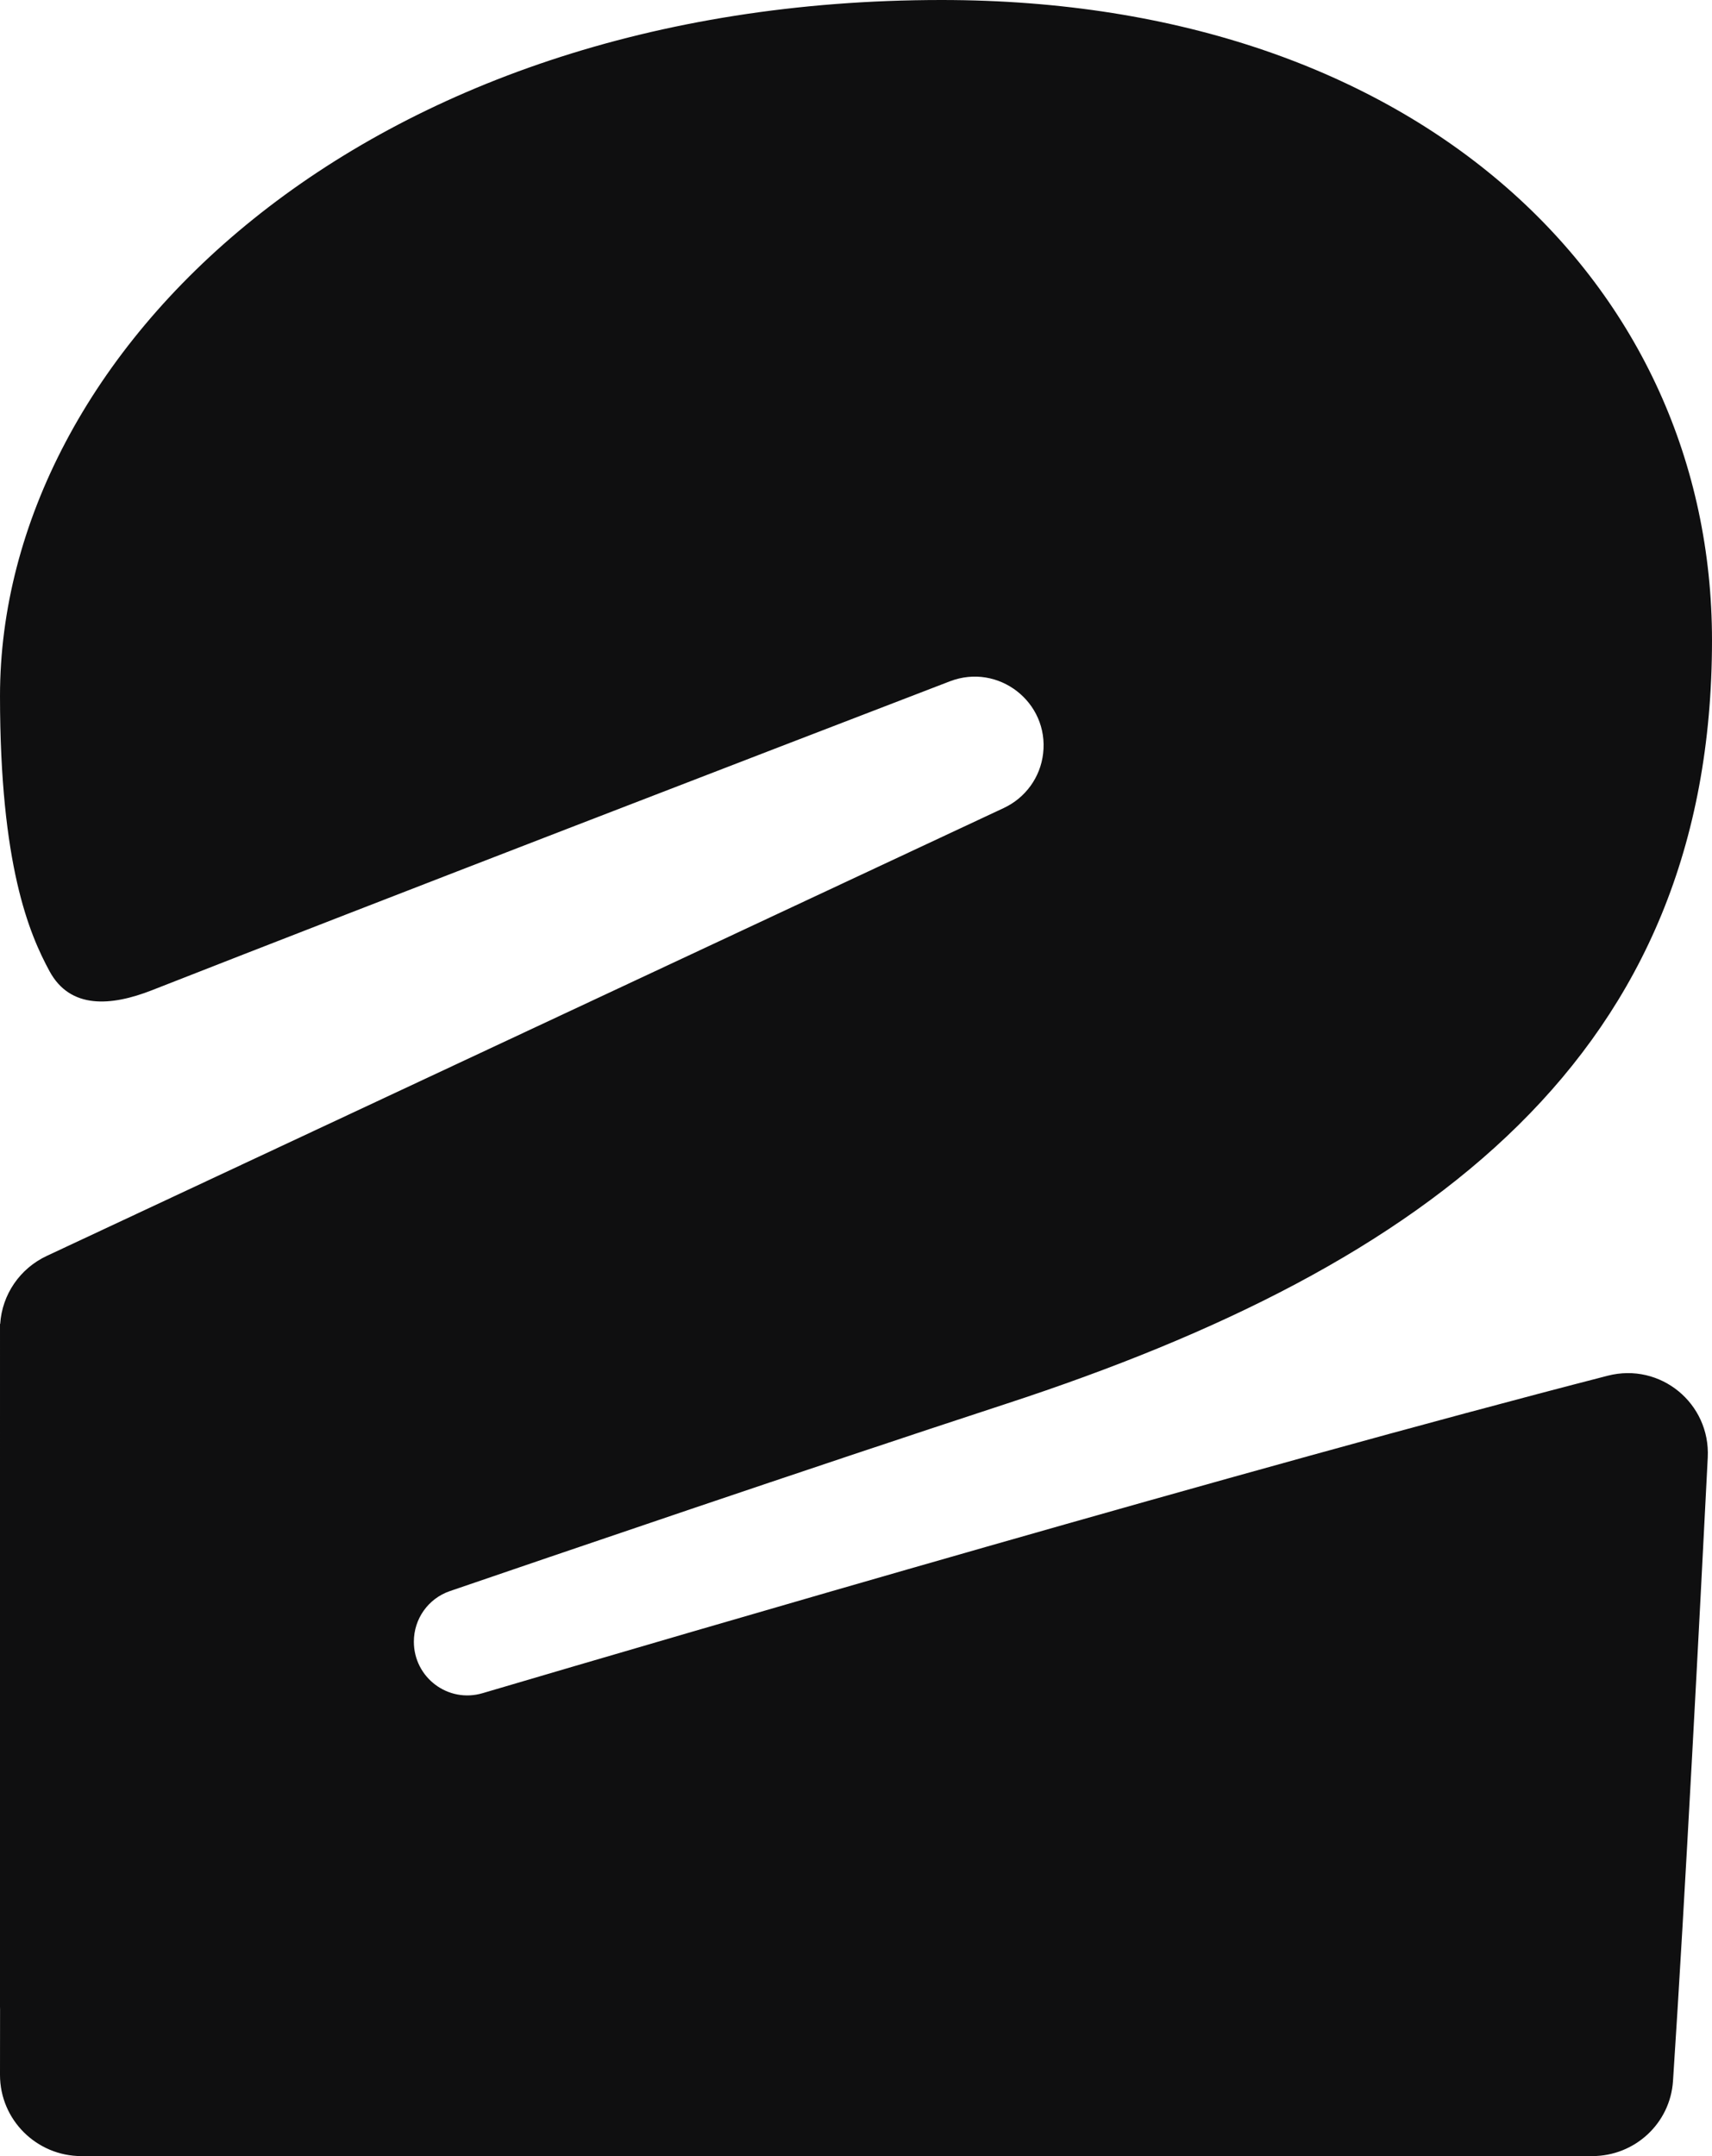
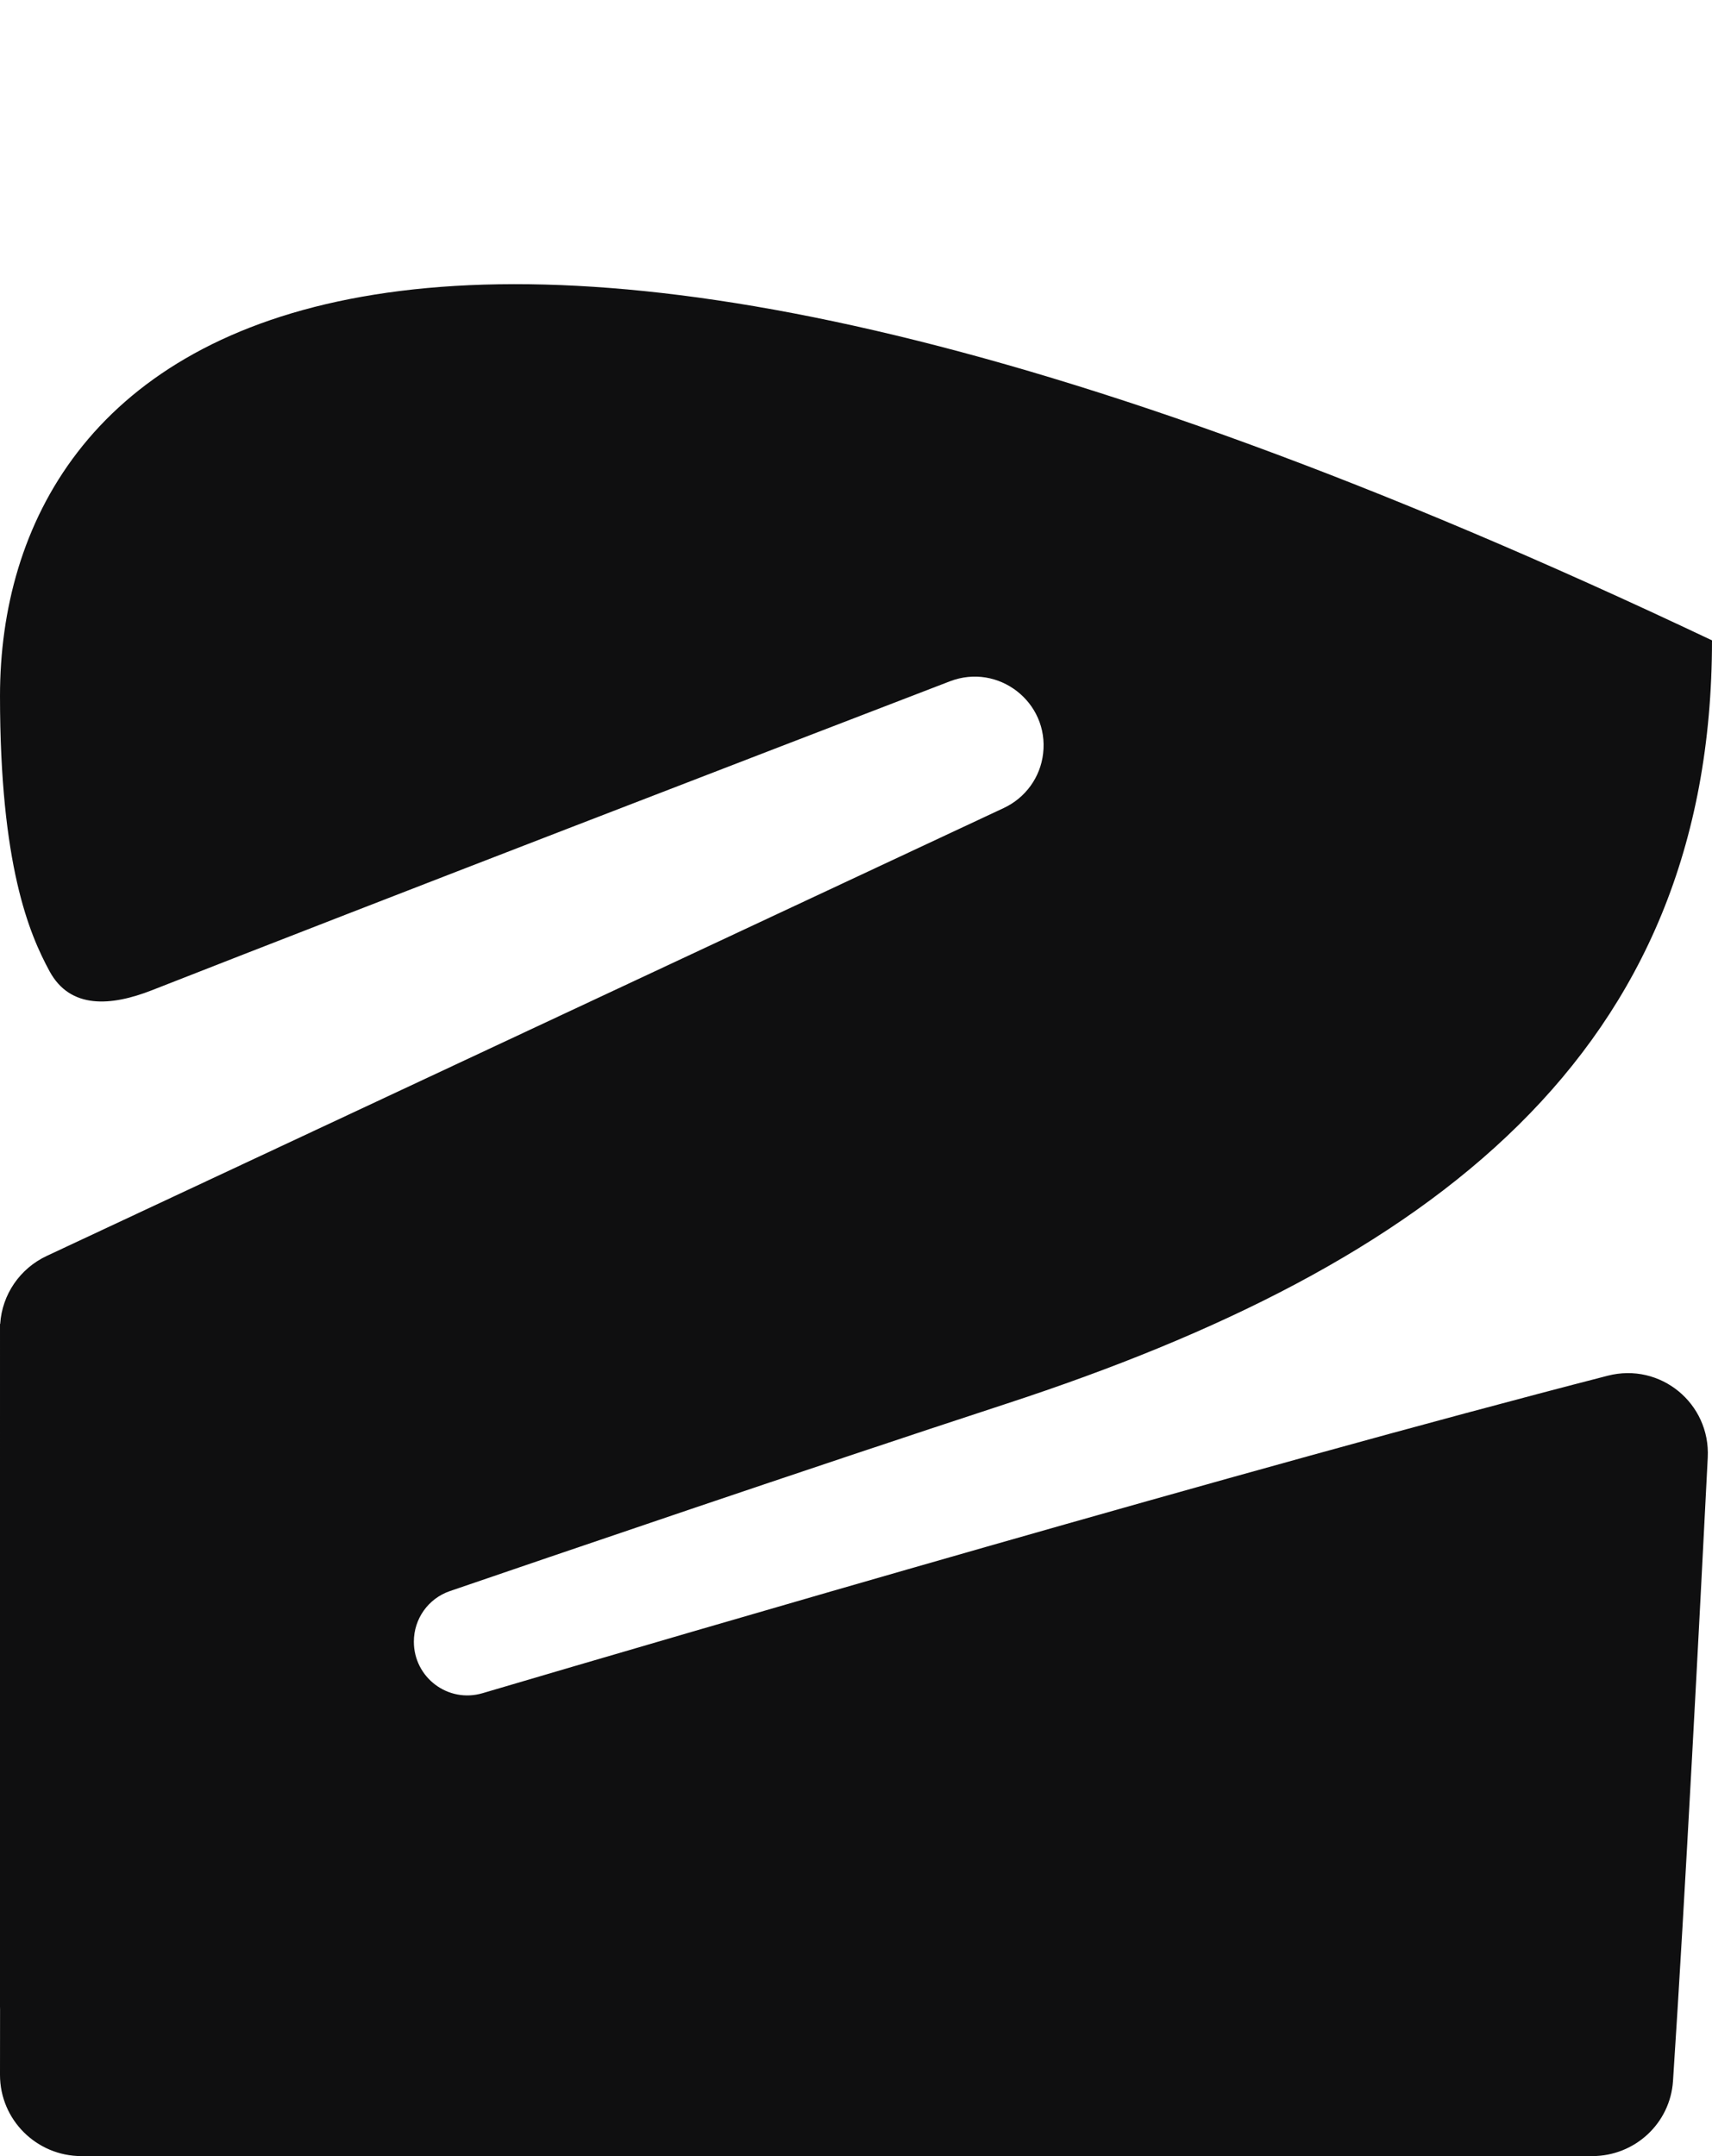
<svg xmlns="http://www.w3.org/2000/svg" width="27" height="34" viewBox="0 0 27 34" fill="none">
-   <path d="M0.003 20.877C0.003 20.878 8.36005e-05 20.877 8.36007e-05 20.878C0 21.731 0 22.719 0 23.778C0 26.158 4.76832e-05 29.259 2.99099e-10 31.642C-2.88873e-07 31.657 0 31.671 0.001 31.685C0.001 32.041 0.001 32.387 0 32.72C0 33.427 0.576 34 1.285 34H25.11C25.783 34 26.341 33.484 26.385 32.816C26.575 29.939 26.809 25.425 26.933 22.984C26.976 22.13 26.186 21.48 25.355 21.694C19.733 23.142 10.753 25.773 7.611 26.7C7.066 26.861 6.527 26.453 6.527 25.888C6.527 25.527 6.754 25.207 7.096 25.09C8.598 24.576 12.767 23.152 15.871 22.136C22.576 19.942 27 16.619 27 10.098C27 4.516 22.409 -6.5821e-07 14.849 0C5.71 7.95728e-07 3.75565e-05 5.55 3.75565e-05 10.973C3.75565e-05 13.645 0.462 14.726 0.781 15.315C1.108 15.918 1.753 15.867 2.394 15.616C6.012 14.196 12.06 11.867 14.98 10.744C15.745 10.45 16.546 11.072 16.451 11.883C16.408 12.257 16.173 12.581 15.832 12.741L0.739 19.804C0.313 20.003 0.033 20.414 0.003 20.877Z" fill="#0F0F10" />
+   <path d="M0.003 20.877C0.003 20.878 8.36005e-05 20.877 8.36007e-05 20.878C0 21.731 0 22.719 0 23.778C0 26.158 4.76832e-05 29.259 2.99099e-10 31.642C-2.88873e-07 31.657 0 31.671 0.001 31.685C0.001 32.041 0.001 32.387 0 32.72C0 33.427 0.576 34 1.285 34H25.11C25.783 34 26.341 33.484 26.385 32.816C26.575 29.939 26.809 25.425 26.933 22.984C26.976 22.13 26.186 21.48 25.355 21.694C19.733 23.142 10.753 25.773 7.611 26.7C7.066 26.861 6.527 26.453 6.527 25.888C6.527 25.527 6.754 25.207 7.096 25.09C8.598 24.576 12.767 23.152 15.871 22.136C22.576 19.942 27 16.619 27 10.098C5.71 7.95728e-07 3.75565e-05 5.55 3.75565e-05 10.973C3.75565e-05 13.645 0.462 14.726 0.781 15.315C1.108 15.918 1.753 15.867 2.394 15.616C6.012 14.196 12.06 11.867 14.98 10.744C15.745 10.45 16.546 11.072 16.451 11.883C16.408 12.257 16.173 12.581 15.832 12.741L0.739 19.804C0.313 20.003 0.033 20.414 0.003 20.877Z" fill="#0F0F10" />
</svg>